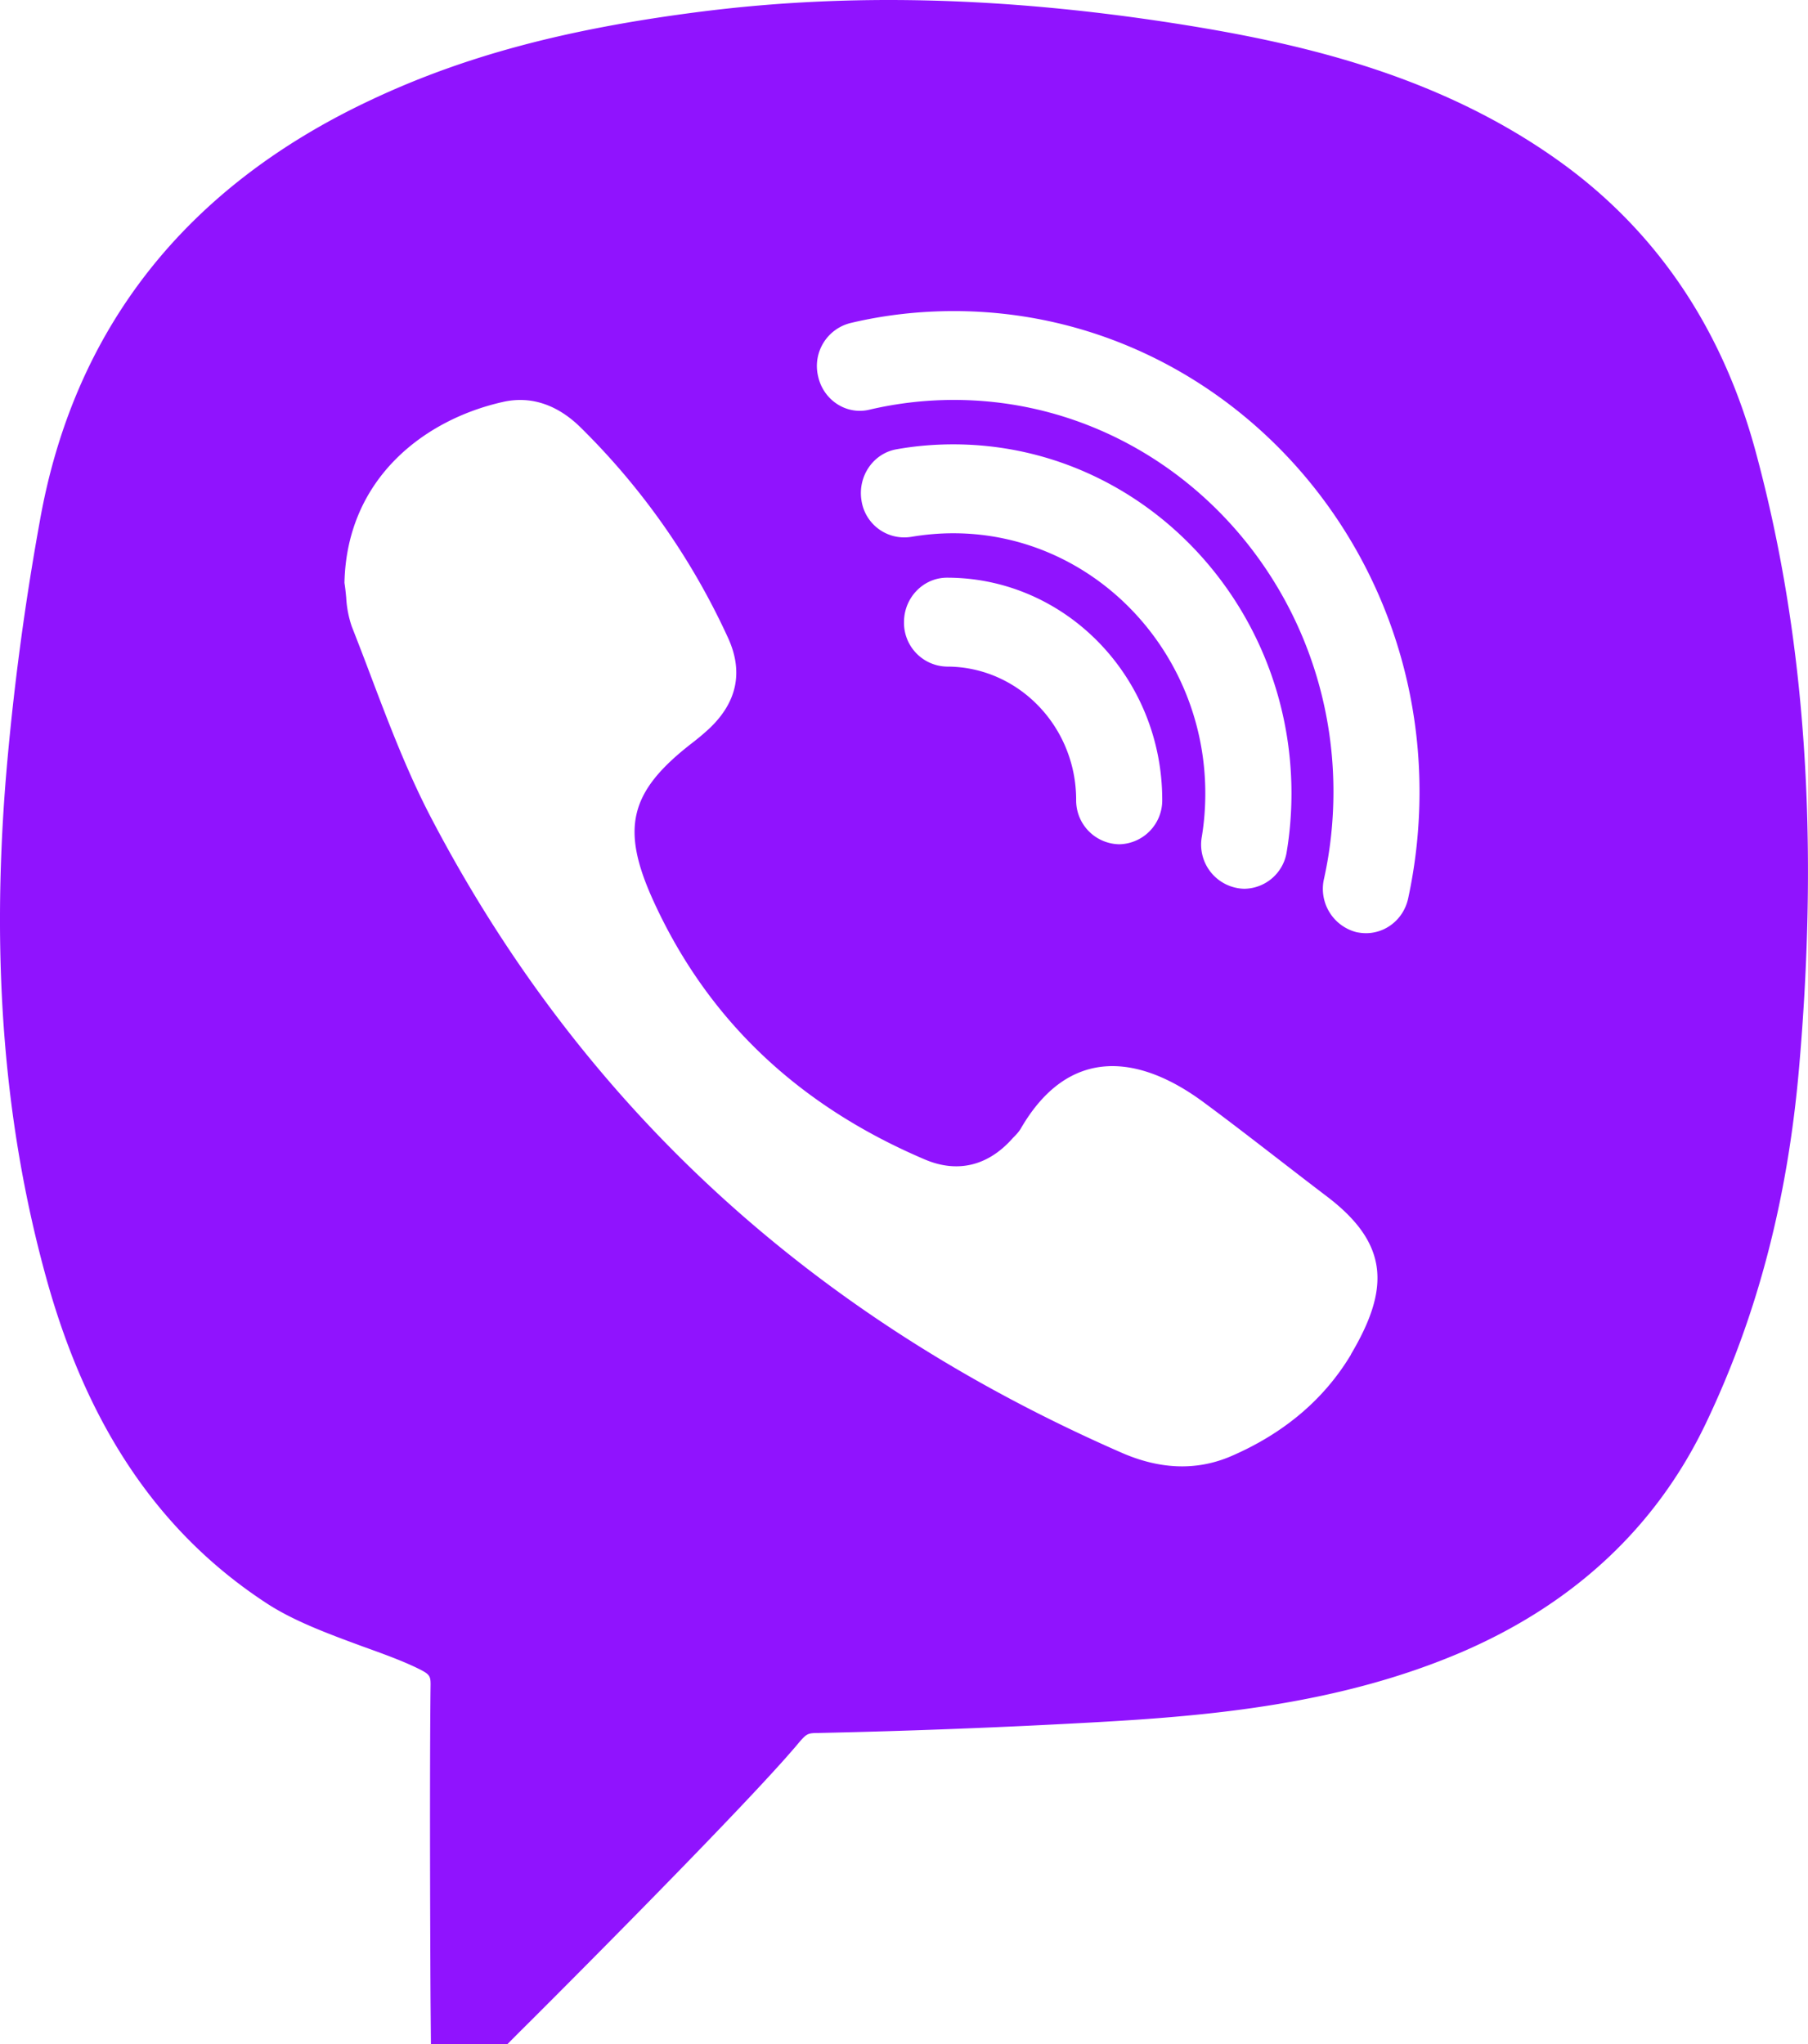
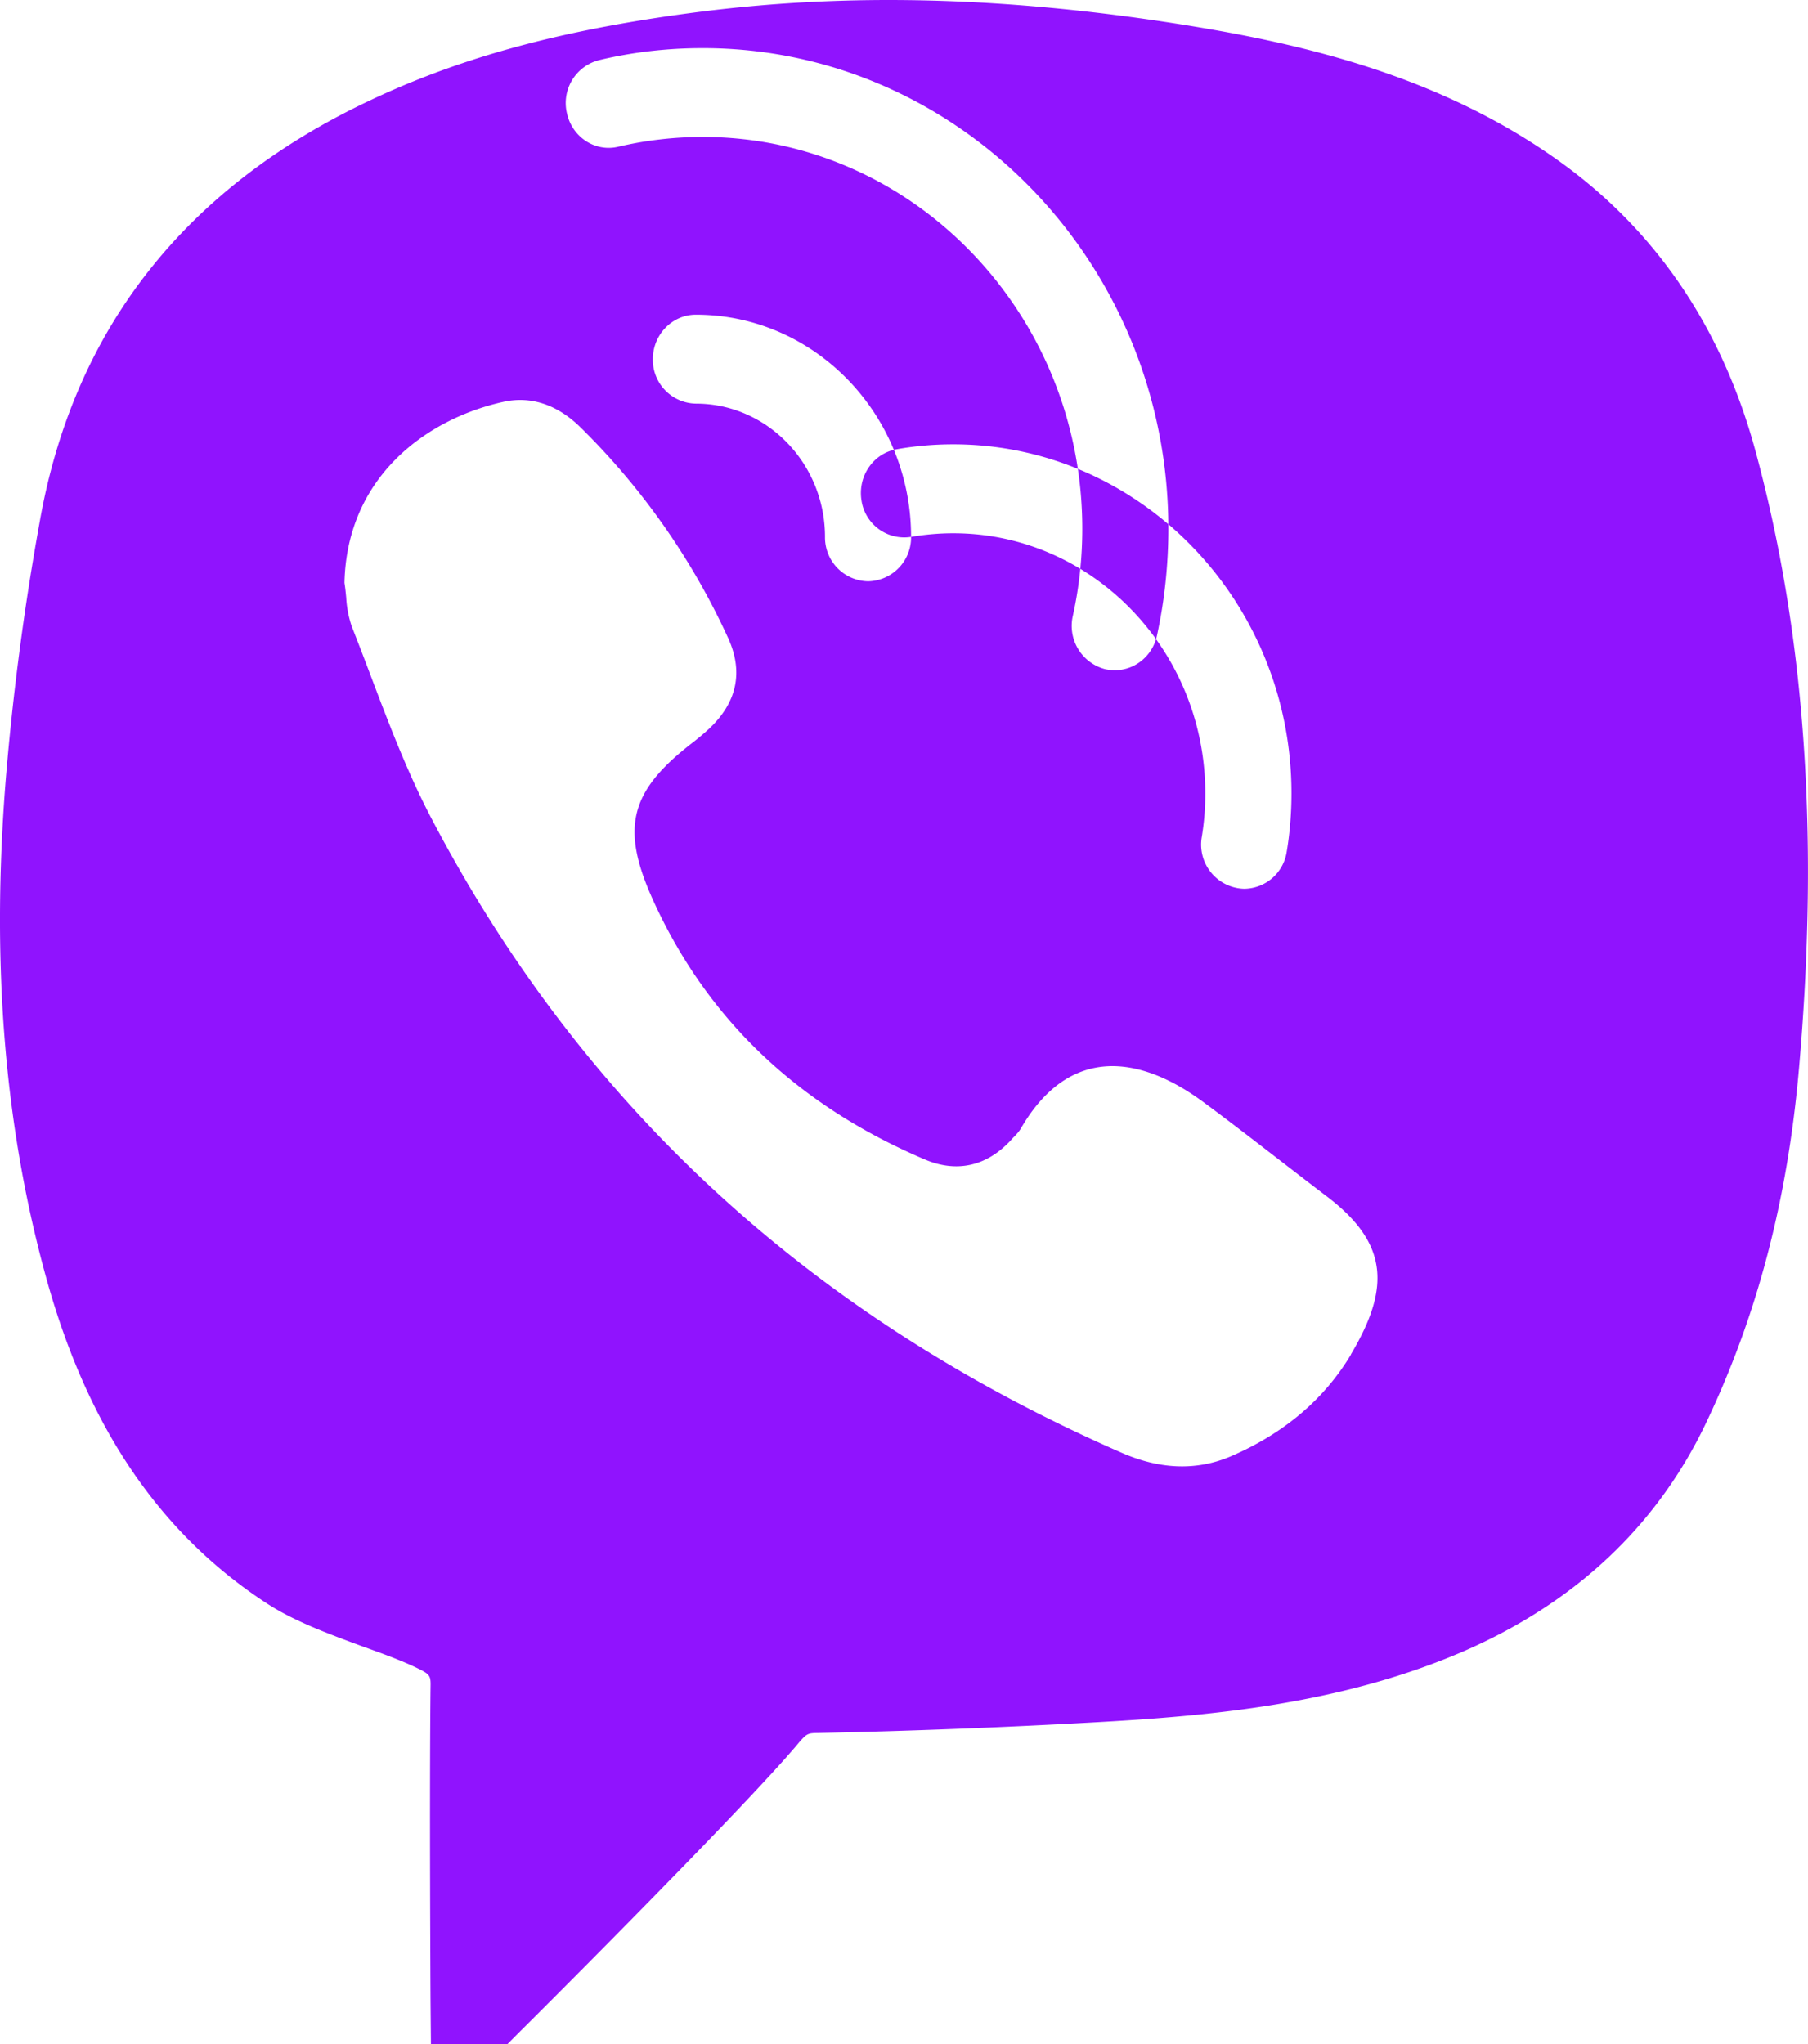
<svg xmlns="http://www.w3.org/2000/svg" width="23" height="26" fill="none" viewBox="0 0 23 26">
-   <path fill="#9013FE" fill-rule="evenodd" d="M22.333 5.74c-.427-1.576-1.275-2.82-2.515-3.702C18.252.923 16.451.53 14.896.29c-2.152-.331-4.101-.378-5.96-.144-1.741.22-3.053.572-4.248 1.14C2.343 2.397.936 4.197.506 6.632a34.177 34.177 0 0 0-.432 3.272c-.189 2.358-.017 4.444.522 6.379.526 1.885 1.444 3.231 2.806 4.117.347.225.792.388 1.221.546.245.088.482.174.677.268.18.087.18.102.177.256-.015 1.34 0 3.968 0 3.968l.005.561h.975l.158-.159c.105-.102 2.522-2.513 3.384-3.484l.118-.135c.147-.176.147-.176.3-.178 1.163-.025 2.352-.071 3.533-.137 1.431-.08 3.089-.224 4.65-.894 1.43-.617 2.473-1.595 3.1-2.906.655-1.37 1.042-2.85 1.187-4.53.257-2.955.075-5.518-.554-7.836zm-5.146 11.488c-.36.603-.895 1.022-1.525 1.294-.463.199-.933.157-1.39-.042-3.813-1.667-6.805-4.292-8.782-8.067-.303-.577-.537-1.192-.77-1.807a47.127 47.127 0 0 0-.246-.64 1.374 1.374 0 0 1-.07-.367c-.006-.062-.012-.124-.022-.185.028-1.326 1.014-2.075 2.01-2.3.381-.088.72.05 1.002.331A9.026 9.026 0 0 1 9.26 8.11c.203.44.111.827-.235 1.155-.073.068-.148.13-.227.191-.791.614-.907 1.08-.485 2.005.718 1.574 1.912 2.632 3.454 3.288.406.172.79.086 1.1-.254l.02-.022c.037-.037.074-.075.1-.12.607-1.046 1.49-.942 2.306-.346.323.238.641.484.96.73.207.16.414.32.622.478.807.611.8 1.186.31 2.013zM11.59 6.829c.177-.03.357-.046.537-.046 1.767 0 3.206 1.486 3.206 3.31 0 .187-.015.373-.045.554a.562.562 0 0 0 .541.658.553.553 0 0 0 .54-.473c.04-.24.06-.49.06-.74 0-2.448-1.93-4.44-4.302-4.44-.24 0-.481.02-.717.062-.3.05-.5.343-.451.65a.55.55 0 0 0 .63.465zm3.195 3.345a.558.558 0 0 1-.547.565.558.558 0 0 1-.548-.565c0-.934-.738-1.695-1.643-1.695a.557.557 0 0 1-.547-.566c0-.311.246-.565.547-.565 1.51 0 2.738 1.267 2.738 2.826zm2.593 1.696c.25 0 .477-.177.535-.44.096-.443.145-.9.145-1.36 0-3.37-2.657-6.113-5.923-6.113-.445 0-.888.05-1.316.152a.563.563 0 0 0-.412.676c.066.304.359.497.654.426.349-.082.71-.124 1.074-.124 2.661 0 4.828 2.237 4.828 4.983 0 .375-.04.749-.12 1.108a.569.569 0 0 0 .413.679c.04.008.081.013.122.013z" clip-rule="evenodd" />
+   <path fill="#9013FE" fill-rule="evenodd" d="M22.333 5.74c-.427-1.576-1.275-2.82-2.515-3.702C18.252.923 16.451.53 14.896.29c-2.152-.331-4.101-.378-5.96-.144-1.741.22-3.053.572-4.248 1.14C2.343 2.397.936 4.197.506 6.632a34.177 34.177 0 0 0-.432 3.272c-.189 2.358-.017 4.444.522 6.379.526 1.885 1.444 3.231 2.806 4.117.347.225.792.388 1.221.546.245.088.482.174.677.268.18.087.18.102.177.256-.015 1.34 0 3.968 0 3.968l.005.561h.975l.158-.159c.105-.102 2.522-2.513 3.384-3.484l.118-.135c.147-.176.147-.176.3-.178 1.163-.025 2.352-.071 3.533-.137 1.431-.08 3.089-.224 4.65-.894 1.43-.617 2.473-1.595 3.1-2.906.655-1.37 1.042-2.85 1.187-4.53.257-2.955.075-5.518-.554-7.836zm-5.146 11.488c-.36.603-.895 1.022-1.525 1.294-.463.199-.933.157-1.39-.042-3.813-1.667-6.805-4.292-8.782-8.067-.303-.577-.537-1.192-.77-1.807a47.127 47.127 0 0 0-.246-.64 1.374 1.374 0 0 1-.07-.367c-.006-.062-.012-.124-.022-.185.028-1.326 1.014-2.075 2.01-2.3.381-.088.72.05 1.002.331A9.026 9.026 0 0 1 9.26 8.11c.203.44.111.827-.235 1.155-.073.068-.148.13-.227.191-.791.614-.907 1.08-.485 2.005.718 1.574 1.912 2.632 3.454 3.288.406.172.79.086 1.1-.254l.02-.022c.037-.037.074-.075.1-.12.607-1.046 1.49-.942 2.306-.346.323.238.641.484.96.73.207.16.414.32.622.478.807.611.8 1.186.31 2.013zM11.59 6.829c.177-.03.357-.046.537-.046 1.767 0 3.206 1.486 3.206 3.31 0 .187-.015.373-.045.554a.562.562 0 0 0 .541.658.553.553 0 0 0 .54-.473c.04-.24.06-.49.06-.74 0-2.448-1.93-4.44-4.302-4.44-.24 0-.481.02-.717.062-.3.05-.5.343-.451.65a.55.55 0 0 0 .63.465za.558.558 0 0 1-.547.565.558.558 0 0 1-.548-.565c0-.934-.738-1.695-1.643-1.695a.557.557 0 0 1-.547-.566c0-.311.246-.565.547-.565 1.51 0 2.738 1.267 2.738 2.826zm2.593 1.696c.25 0 .477-.177.535-.44.096-.443.145-.9.145-1.36 0-3.37-2.657-6.113-5.923-6.113-.445 0-.888.05-1.316.152a.563.563 0 0 0-.412.676c.066.304.359.497.654.426.349-.082.71-.124 1.074-.124 2.661 0 4.828 2.237 4.828 4.983 0 .375-.04.749-.12 1.108a.569.569 0 0 0 .413.679c.04.008.081.013.122.013z" clip-rule="evenodd" />
</svg>